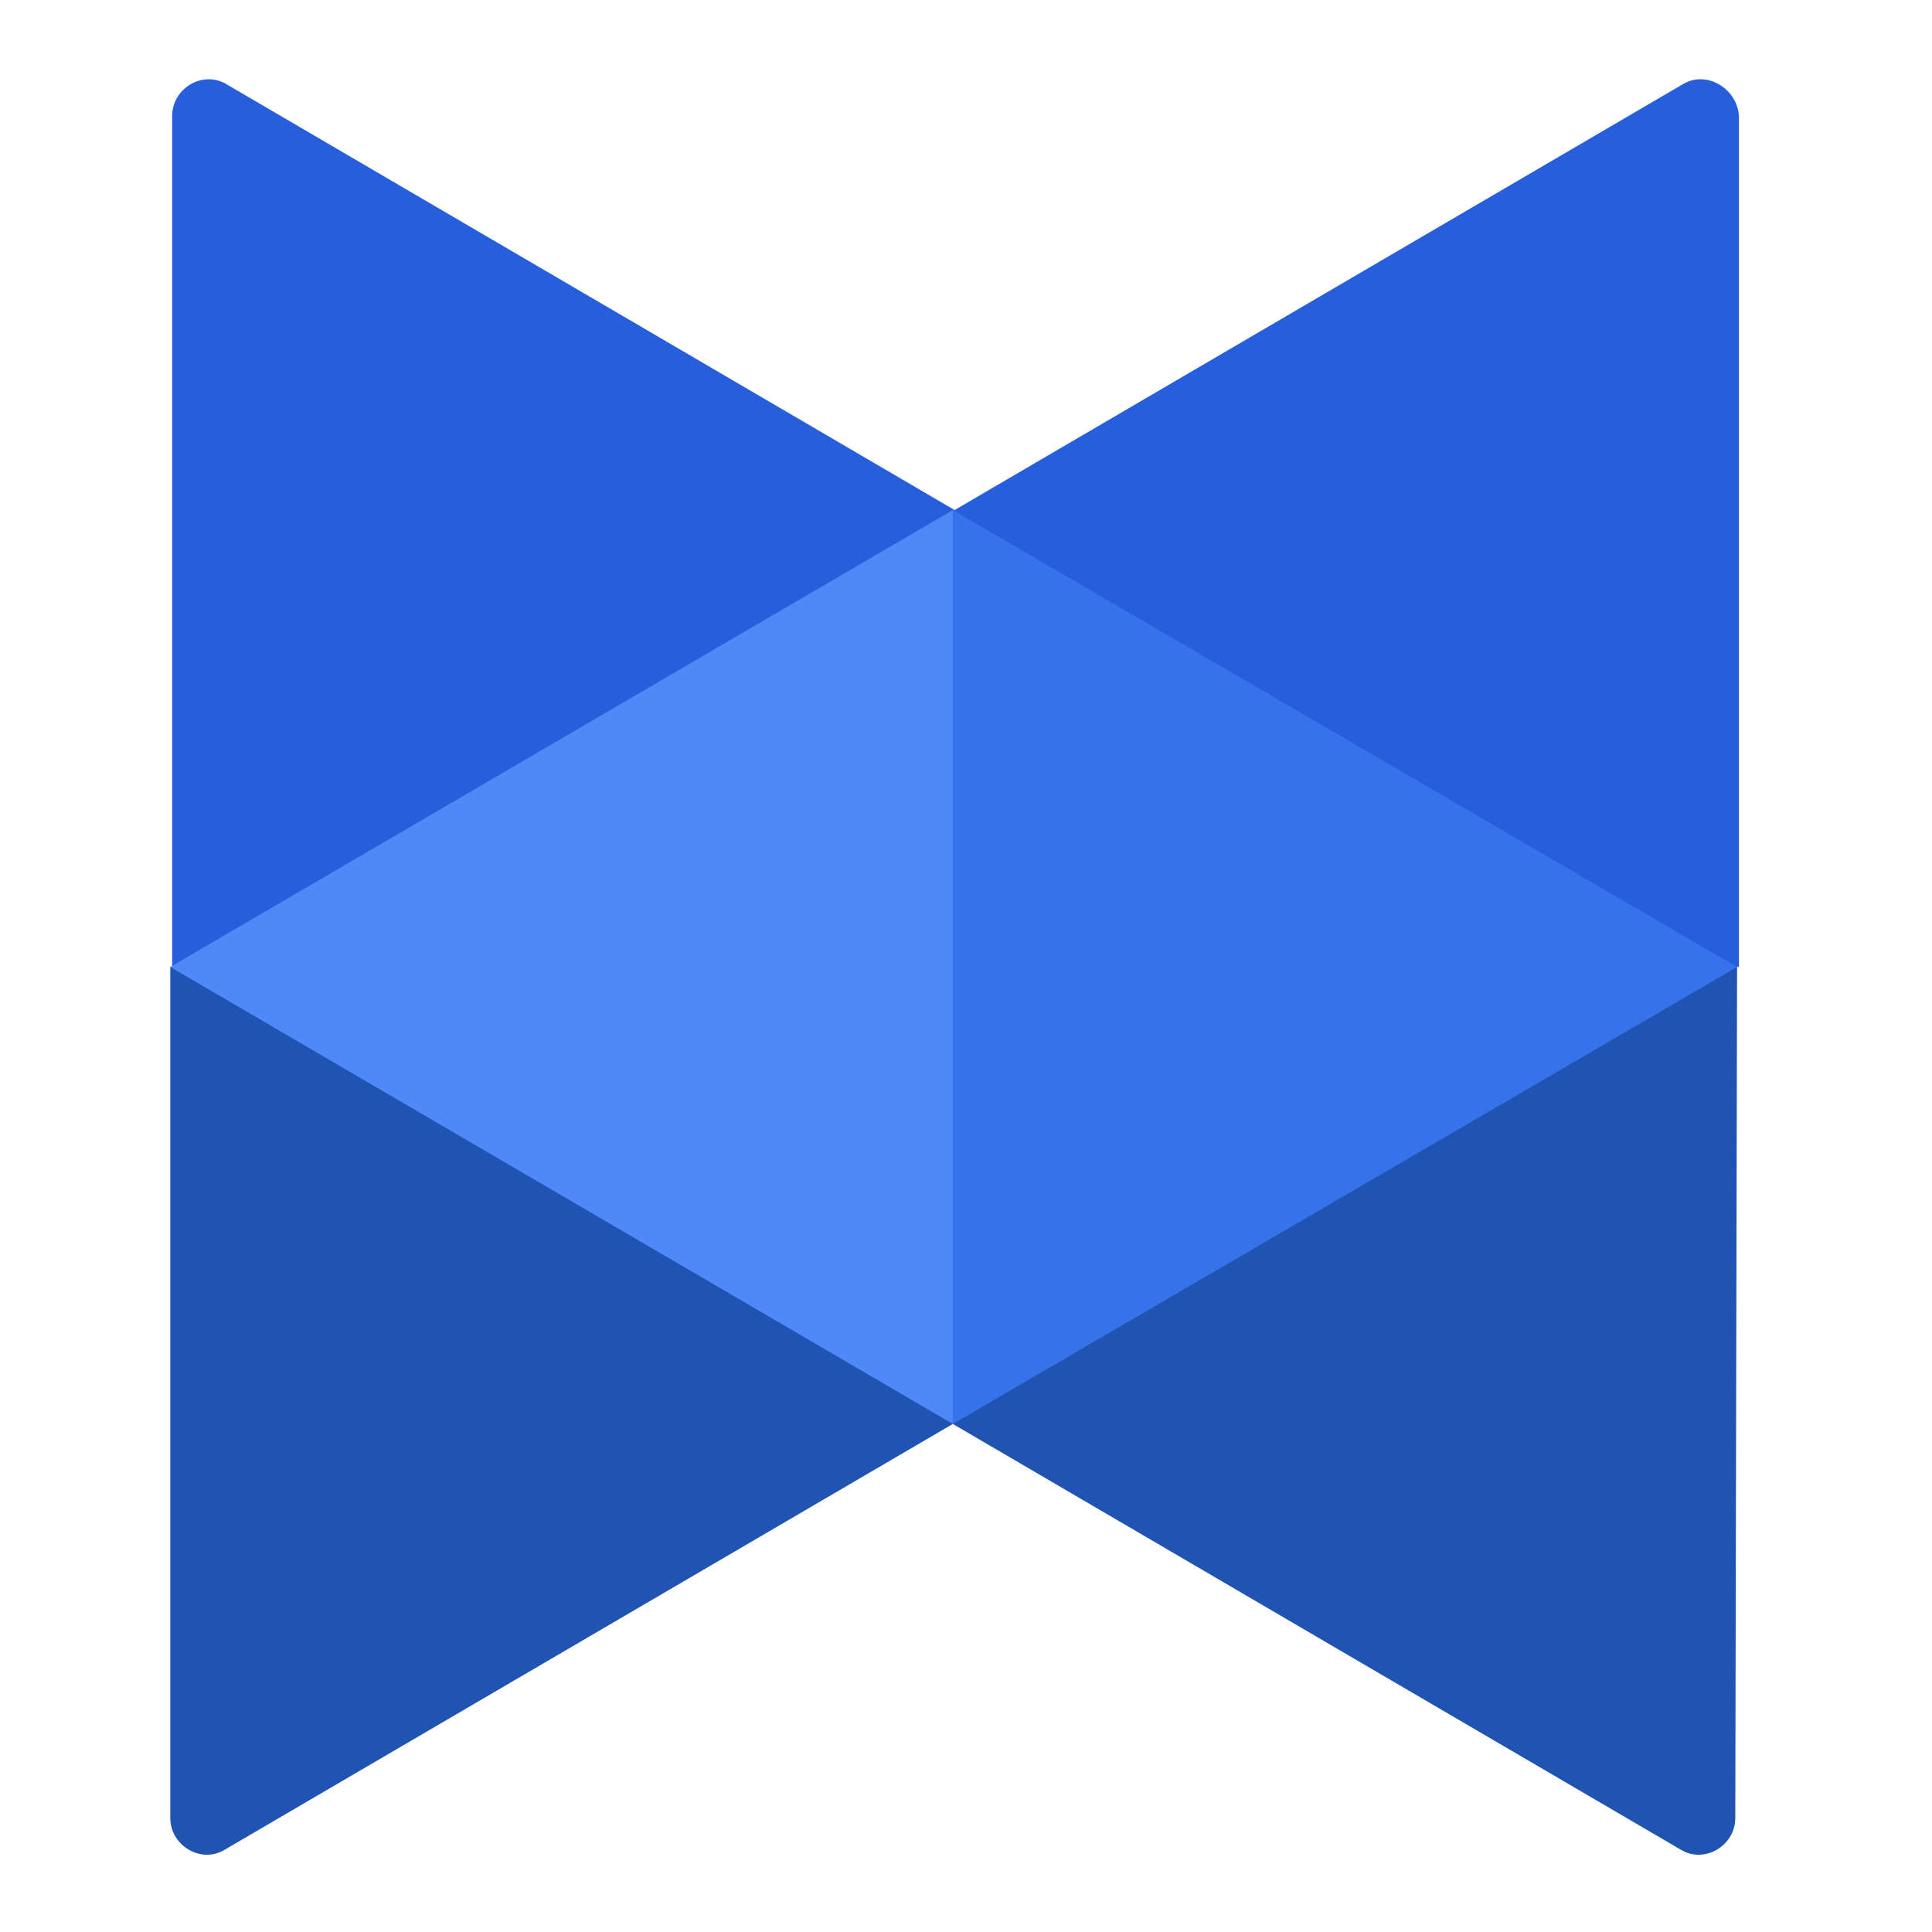
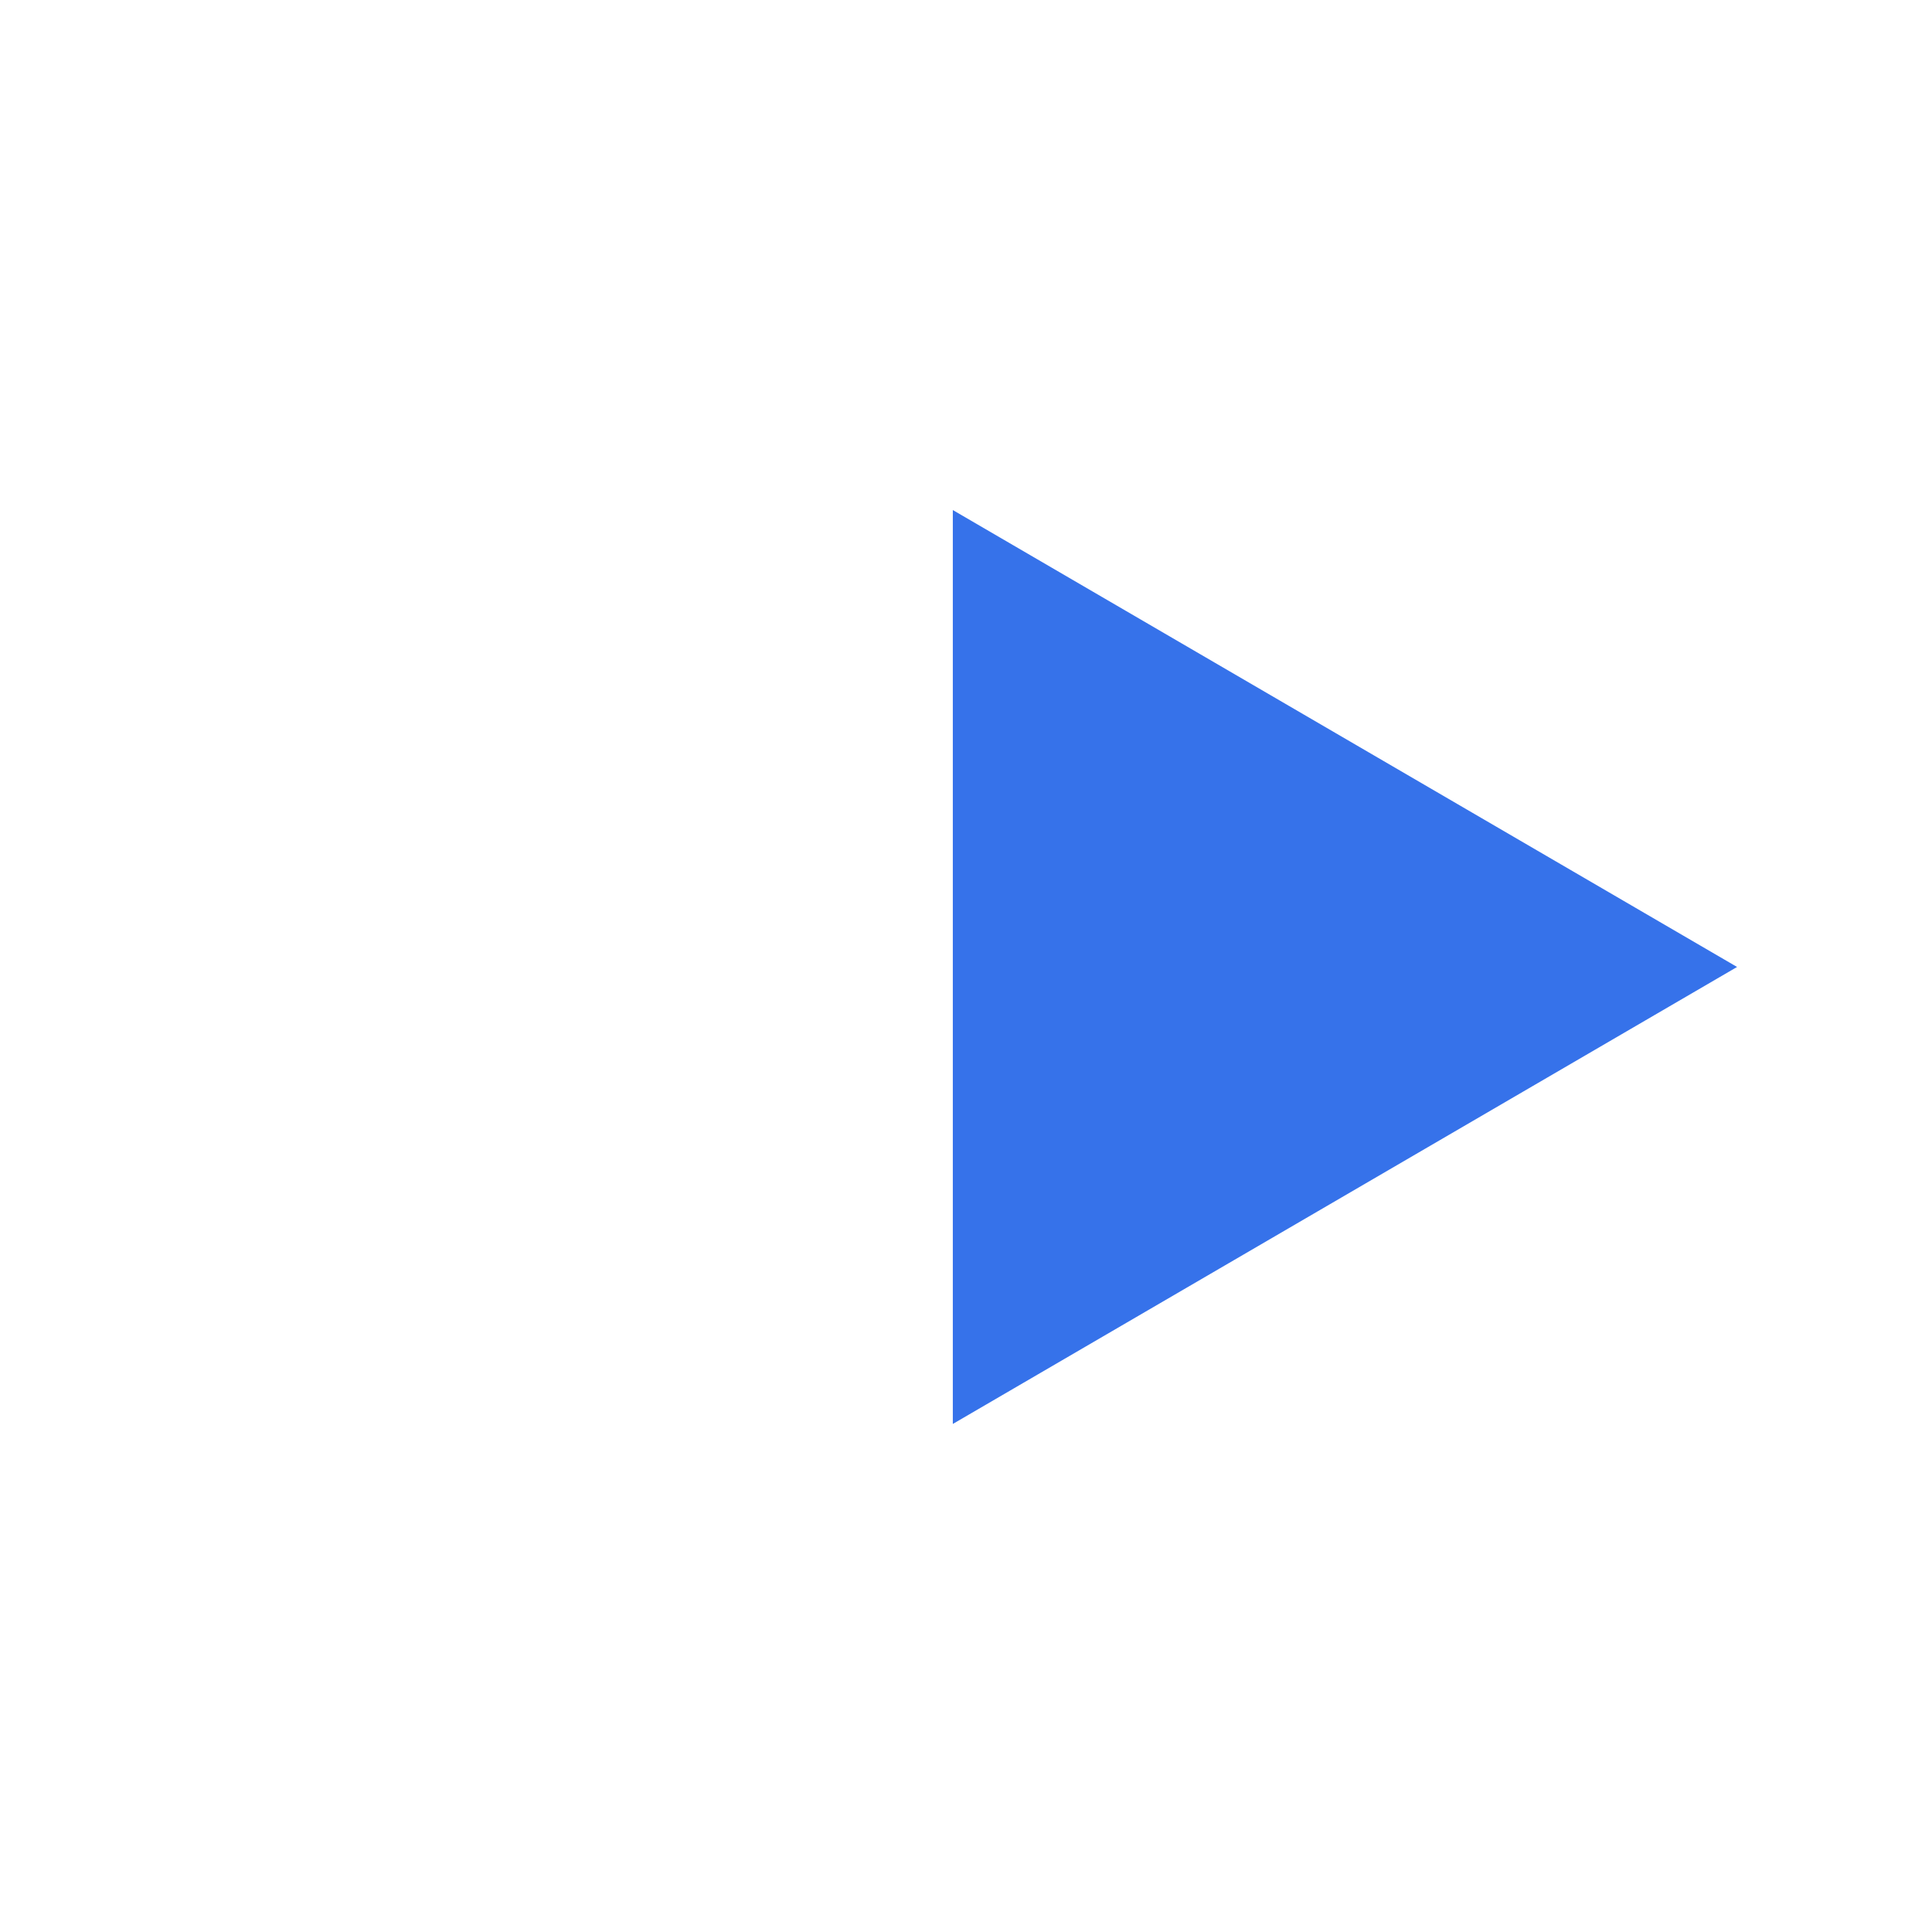
<svg xmlns="http://www.w3.org/2000/svg" width="28" height="28" viewBox="0 0 28 28" fill="none">
-   <path d="M24.381 1.225L13.835 7.392L3.29 1.225C2.945 1.01 2.495 1.278 2.495 1.68V14.014H25.202V1.68C25.175 1.278 24.725 1.01 24.381 1.225Z" fill="#275EDB" />
-   <path d="M25.175 14.014H2.468V26.348C2.468 26.751 2.919 27.019 3.263 26.804L13.809 20.637L24.354 26.804C24.698 27.019 25.149 26.751 25.149 26.348L25.175 14.014Z" fill="#1F54B2" />
-   <path d="M13.809 7.392L2.468 14.014L13.809 20.637V7.392Z" fill="#4F88F7" />
  <path d="M13.809 20.637L25.175 14.014L13.809 7.392V20.637Z" fill="#3672EA" />
</svg>